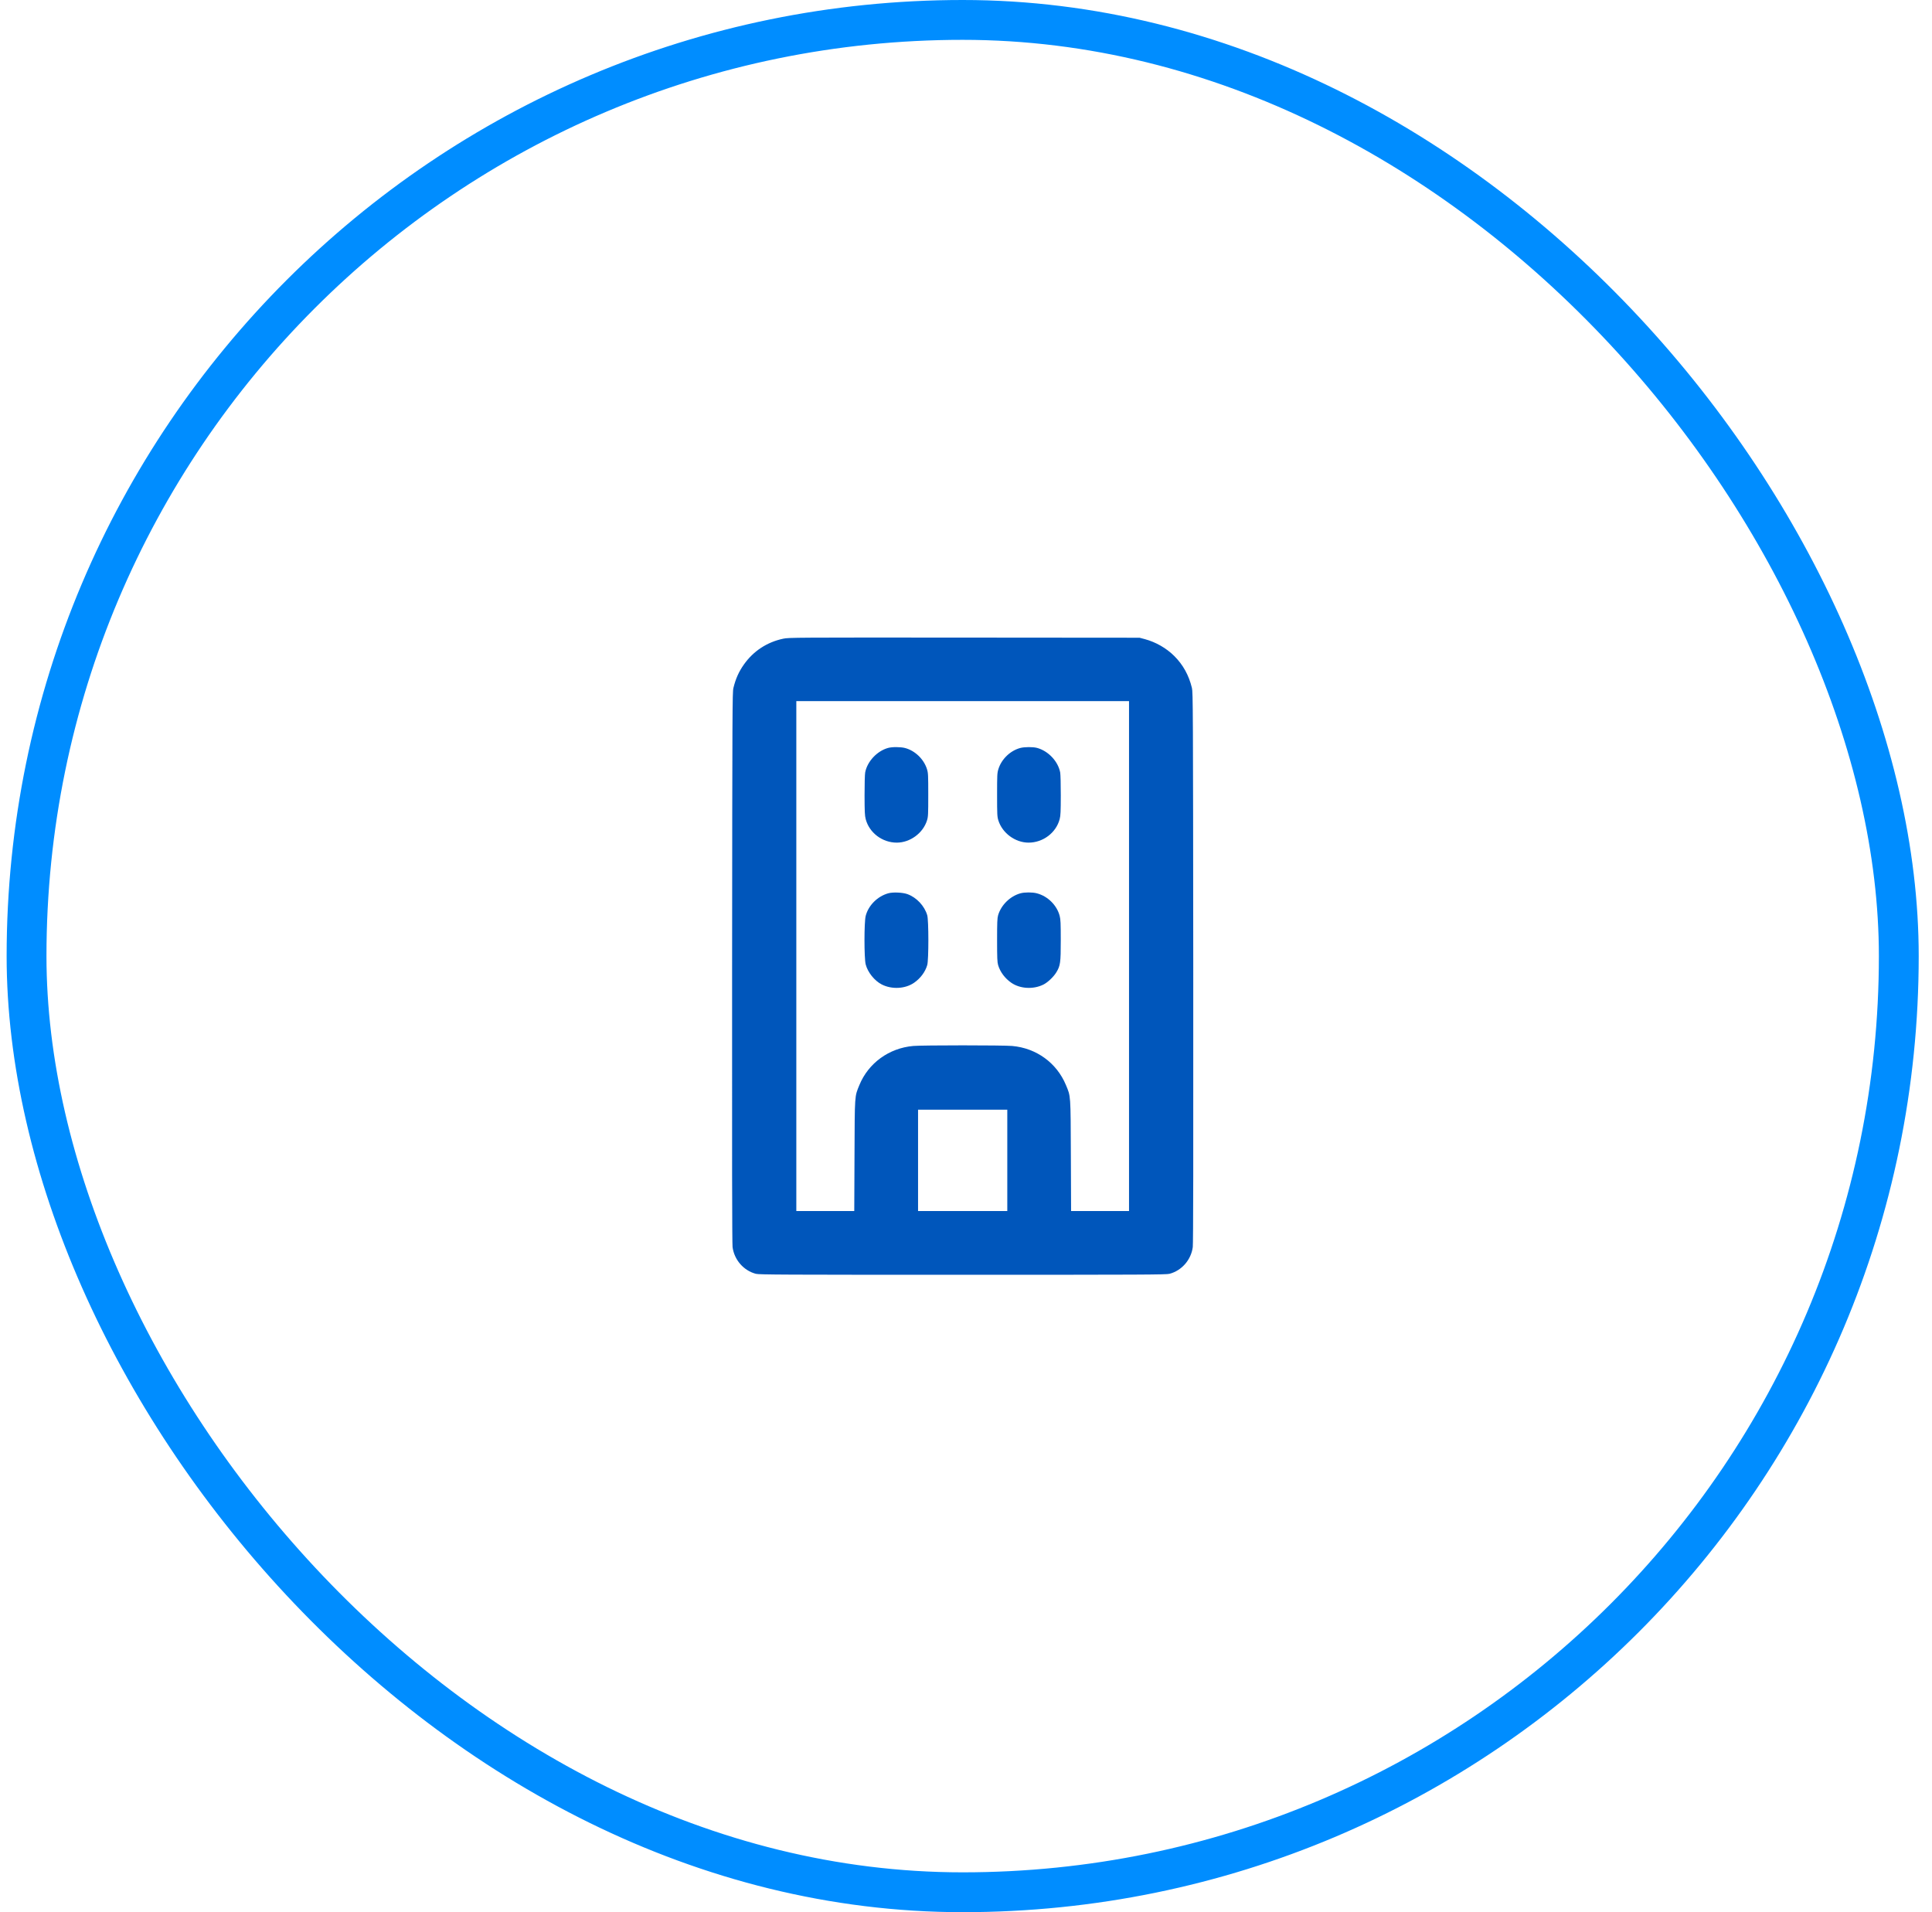
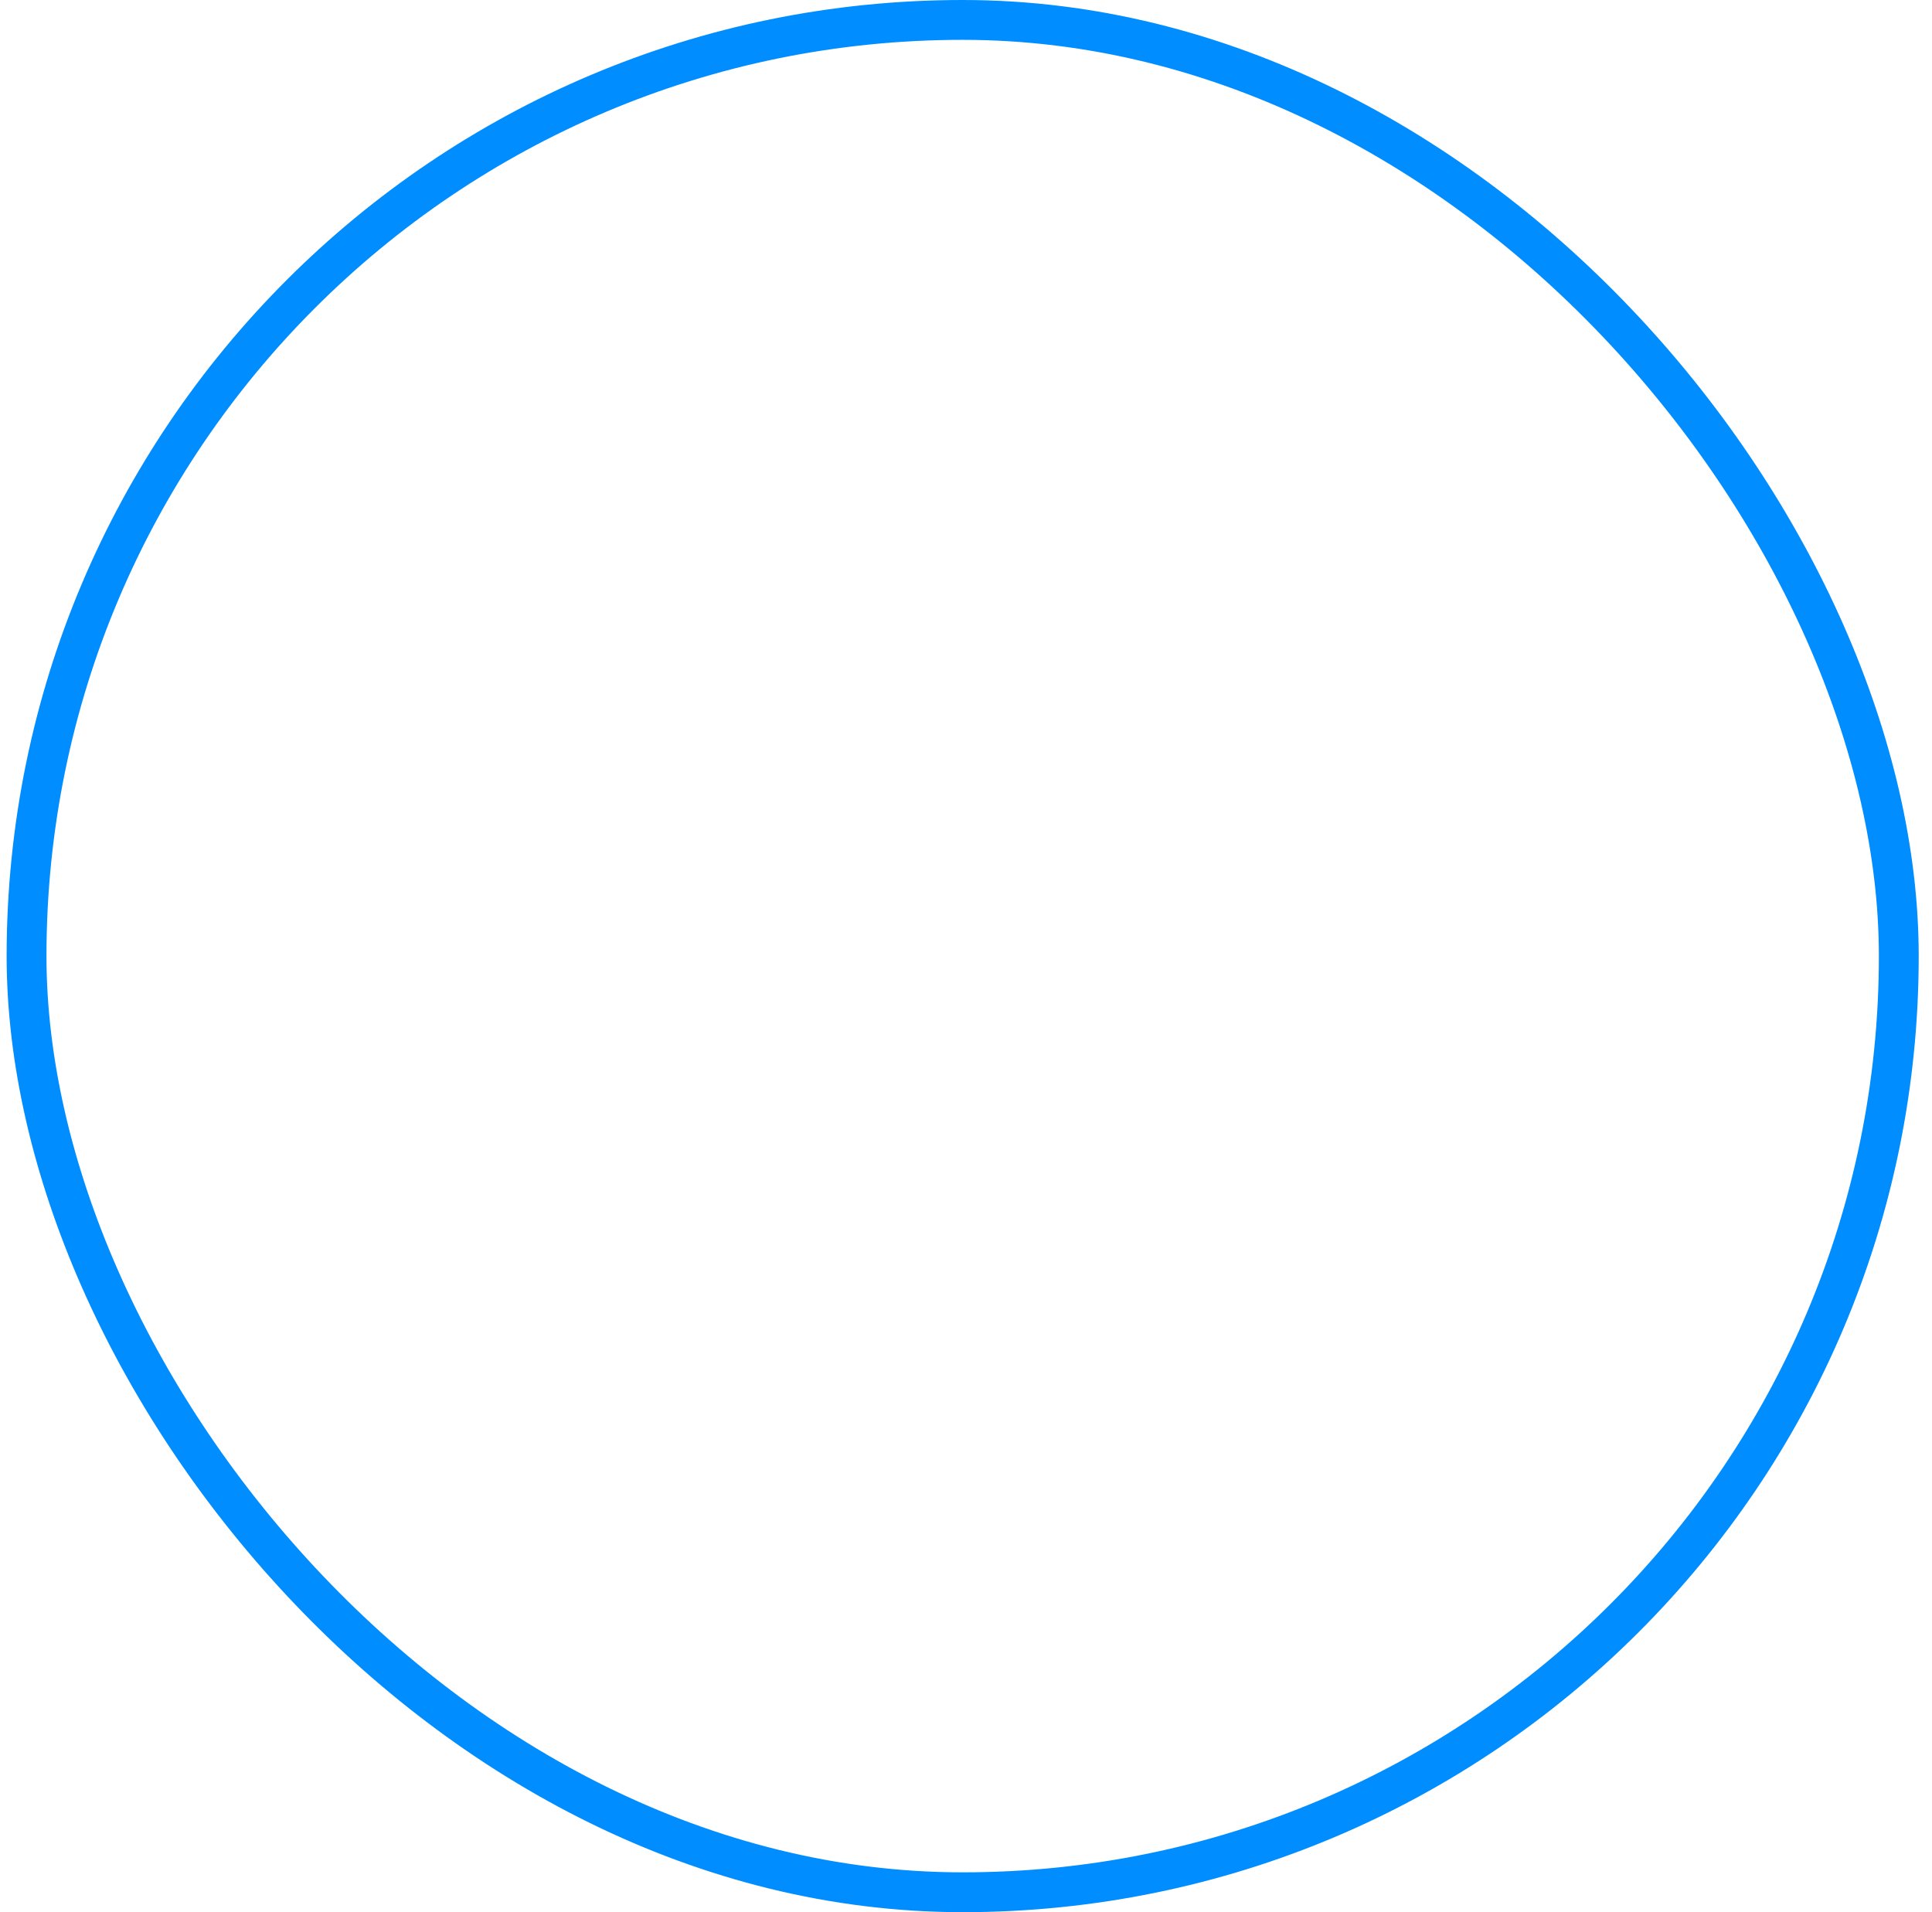
<svg xmlns="http://www.w3.org/2000/svg" width="97" height="96" viewBox="0 0 97 96" fill="none">
  <rect x="1.333" y="1" width="94" height="94" rx="47" stroke="#008DFF" stroke-width="2" />
-   <path fill-rule="evenodd" clip-rule="evenodd" d="M39.325 32.065C38.51 32.237 37.827 32.685 37.35 33.36C37.094 33.722 36.935 34.077 36.823 34.537C36.77 34.755 36.767 35.528 36.757 48.56C36.75 58.056 36.757 62.432 36.78 62.608C36.864 63.25 37.336 63.791 37.95 63.951C38.118 63.995 39.277 64 48.333 64C57.389 64 58.549 63.995 58.716 63.951C59.331 63.791 59.802 63.25 59.886 62.608C59.909 62.432 59.917 58.056 59.91 48.56C59.9 35.528 59.896 34.755 59.843 34.537C59.687 33.896 59.397 33.372 58.953 32.931C58.558 32.539 58.03 32.236 57.484 32.089L57.213 32.017L48.413 32.01C39.881 32.004 39.605 32.006 39.325 32.065ZM39.981 48V60.8H41.436H42.89L42.902 58.024C42.915 54.925 42.905 55.064 43.146 54.477C43.6 53.37 44.633 52.62 45.85 52.512C46.312 52.471 50.355 52.471 50.817 52.512C52.034 52.62 53.053 53.36 53.516 54.471C53.762 55.06 53.752 54.918 53.765 58.024L53.776 60.8H55.231H56.685V48V35.2H48.333H39.981V48ZM44.587 37.55C44.034 37.703 43.542 38.229 43.438 38.781C43.42 38.876 43.406 39.391 43.407 39.932C43.409 40.751 43.418 40.947 43.464 41.123C43.643 41.808 44.297 42.304 45.024 42.304C45.693 42.304 46.343 41.827 46.542 41.189C46.6 41.003 46.605 40.893 46.605 39.904C46.605 38.92 46.6 38.804 46.542 38.619C46.386 38.114 45.941 37.684 45.437 37.553C45.213 37.495 44.792 37.493 44.587 37.55ZM51.221 37.553C50.72 37.688 50.28 38.114 50.126 38.614C50.066 38.806 50.061 38.911 50.061 39.904C50.061 40.893 50.067 41.003 50.125 41.189C50.324 41.827 50.973 42.304 51.642 42.304C52.369 42.304 53.024 41.808 53.203 41.123C53.249 40.947 53.258 40.751 53.259 39.932C53.26 39.391 53.247 38.876 53.229 38.781C53.123 38.221 52.629 37.699 52.066 37.548C51.856 37.493 51.438 37.495 51.221 37.553ZM44.598 44.847C44.054 45 43.602 45.453 43.464 45.981C43.383 46.293 43.383 48.107 43.464 48.419C43.568 48.818 43.908 49.241 44.273 49.426C44.778 49.682 45.445 49.647 45.889 49.342C46.212 49.119 46.453 48.797 46.554 48.45C46.629 48.194 46.629 46.206 46.554 45.95C46.416 45.478 46.016 45.053 45.555 44.888C45.316 44.803 44.83 44.782 44.598 44.847ZM51.235 44.848C50.716 44.991 50.263 45.435 50.112 45.95C50.07 46.094 50.061 46.309 50.061 47.2C50.061 48.091 50.07 48.306 50.112 48.45C50.214 48.797 50.455 49.119 50.778 49.342C51.222 49.647 51.889 49.682 52.394 49.426C52.608 49.317 52.902 49.038 53.036 48.814C53.238 48.48 53.258 48.334 53.258 47.2C53.258 46.35 53.249 46.159 53.203 45.981C53.062 45.444 52.603 44.99 52.055 44.848C51.834 44.79 51.446 44.79 51.235 44.848ZM46.093 58.256V60.8H48.333H50.573V58.256V55.712H48.333H46.093V58.256Z" fill="#0056BB" />
</svg>